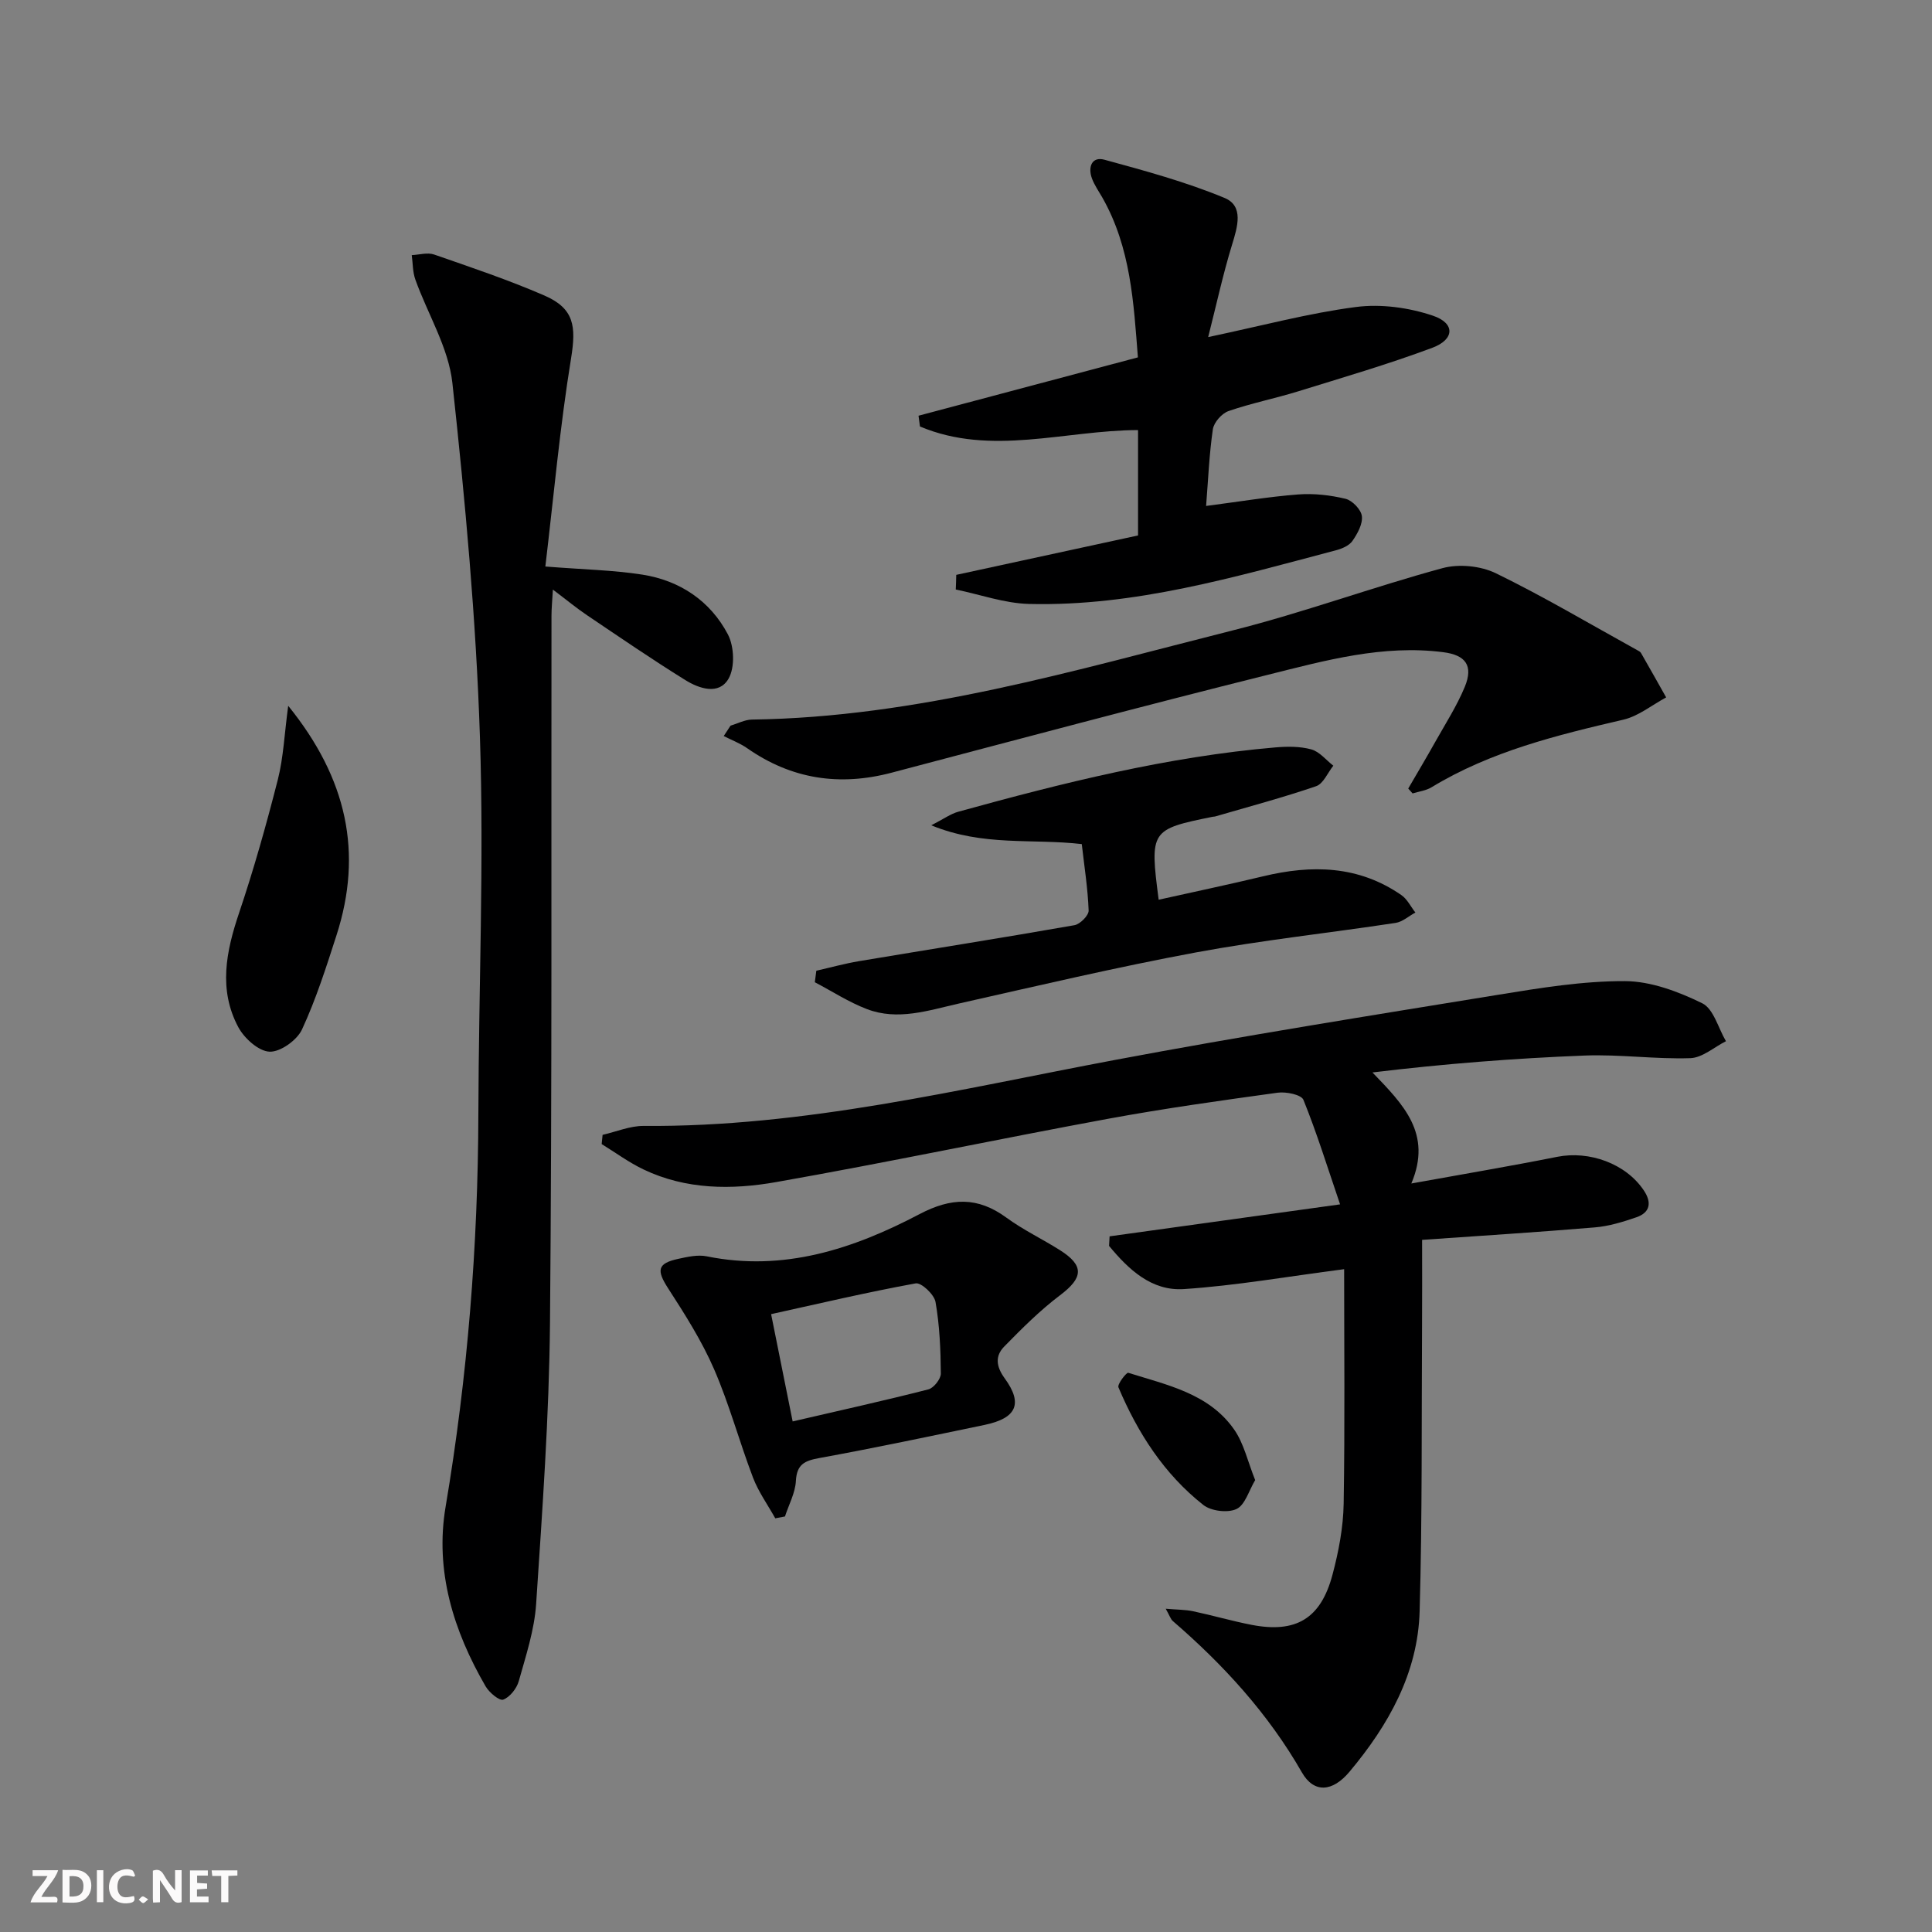
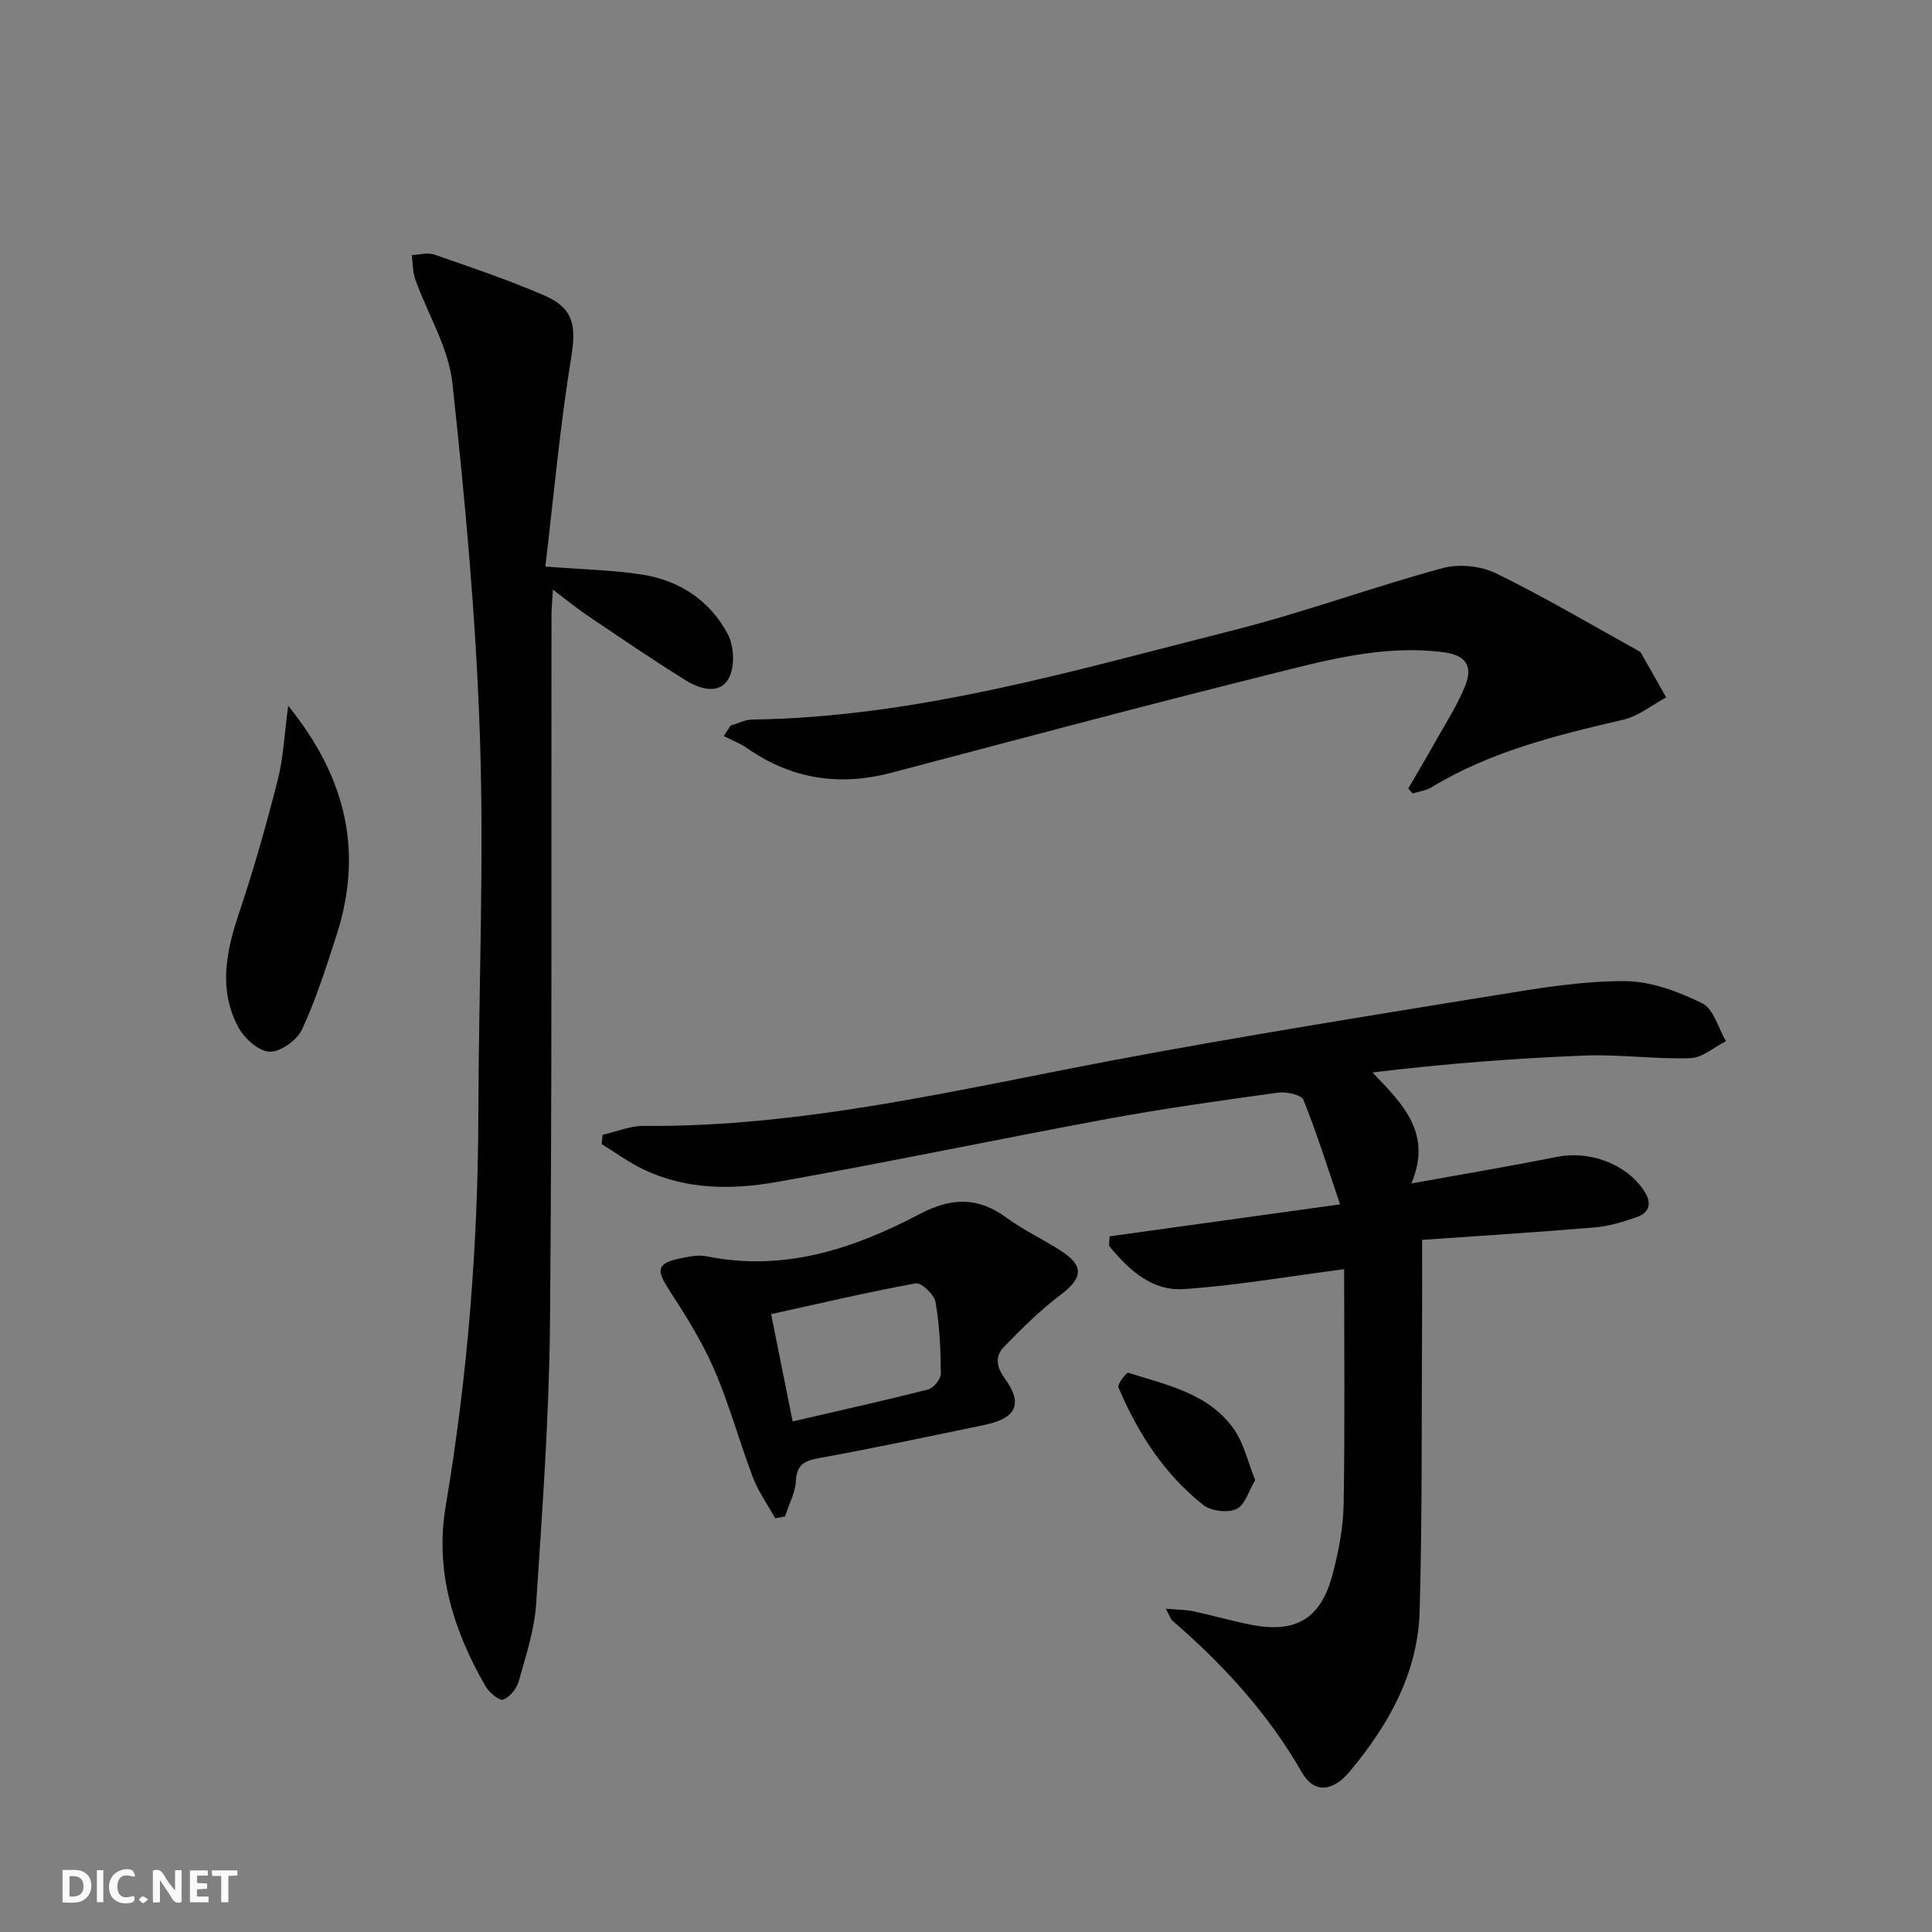
<svg xmlns="http://www.w3.org/2000/svg" enable-background="new 0 0 400 400" viewBox="0 0 400 400">
  <rect x="0" y="0" width="400" height="400" fill="#808080" stroke="none" />
  <g fill="#fbfafa">
-     <path d="m37.59 393.81c-.92.31-1.52.05-2-.78-.7-1.2-1.52-2.34-2.47-3.78v4.59c-.55.03-.95.05-1.41.07-.03-.37-.06-.64-.06-.91 0-1.91 0-3.81 0-5.7 1.13-.41 1.77-.03 2.29.91.62 1.11 1.38 2.14 2.31 3.19v-4.2h1.35v6.61z" />
+     <path d="m37.59 393.81c-.92.31-1.52.05-2-.78-.7-1.2-1.52-2.34-2.47-3.78v4.59c-.55.03-.95.05-1.41.07-.03-.37-.06-.64-.06-.91 0-1.91 0-3.81 0-5.7 1.13-.41 1.77-.03 2.29.91.62 1.11 1.38 2.14 2.31 3.19v-4.2h1.35z" />
    <path d="m12.94 393.88v-6.75c1.9.19 3.93-.54 5.37 1.29.8 1.01.78 2.88.03 3.97-1.37 1.97-3.4 1.51-5.4 1.49m1.45-1.22c2.04.12 2.92-.58 2.89-2.21-.03-1.51-.98-2.19-2.89-2z" />
-     <path d="m11.81 393.87h-5.49c.68-2.18 2.47-3.48 3.51-5.45h-3.08v-1.21h5.29c-.71 2.13-2.44 3.48-3.47 5.51.86 0 1.63.04 2.39-.01.79-.05 1.14.21.85 1.16" />
    <path d="m39.33 393.86v-6.61h3.7v1.07h-2.22v1.52c.68.04 1.34.09 2.07.13v1.07c-.72.05-1.38.09-2.1.14v1.48h2.4v1.19h-3.85z" />
    <path d="m27.71 388.56c-1.15-.3-2.46-.61-3.1.64-.37.73-.41 1.93-.06 2.67.63 1.35 1.99.93 3.17.68.35.94-.01 1.32-.93 1.46-1.62.25-3.05-.27-3.76-1.48-.73-1.25-.6-3.03.31-4.17.88-1.11 2.71-1.7 4-1.16.32.13.44.74.65 1.12-.1.08-.19.16-.28.24" />
    <path d="m49.15 387.24v1.07c-.59.02-1.17.05-1.87.08v5.44h-1.48v-5.44h-1.85c-.05-.4-.08-.73-.13-1.15z" />
    <path d="m20.06 387.21h1.33v6.62h-1.33z" />
    <path d="m30.68 393.25c-.49.38-.8.79-1.05.76-.32-.05-.6-.45-.9-.7.26-.24.51-.64.8-.67.29-.04.62.3 1.15.61" />
  </g>
  <path d="m278.29 262.77c-11.83 1.53-22.46 3.41-33.17 4.12-6.72.45-11.49-4.09-15.5-8.94.04-.66.08-1.32.11-1.98 15.4-2.14 30.8-4.27 47.72-6.62-2.65-7.78-4.83-14.83-7.59-21.64-.43-1.07-3.58-1.72-5.32-1.48-11.68 1.61-23.36 3.24-34.95 5.37-23 4.24-45.88 9.08-68.91 13.14-9.19 1.62-18.65 1.58-27.43-2.61-3.04-1.45-5.8-3.49-8.68-5.26.06-.64.13-1.28.19-1.91 2.84-.65 5.68-1.87 8.51-1.85 33.19.27 65.2-7.57 97.51-13.65 26.42-4.97 52.98-9.2 79.51-13.52 8.65-1.41 17.41-2.84 26.12-2.81 5.38.02 11.06 2.16 16.01 4.58 2.36 1.15 3.32 5.15 4.92 7.86-2.45 1.23-4.87 3.42-7.36 3.51-7.29.24-14.62-.82-21.91-.54-14.53.57-29.04 1.7-43.92 3.5 6.39 6.63 12.43 12.66 8.05 22.99 10.69-1.94 20.47-3.58 30.19-5.52 6.68-1.33 14.24 1.41 17.95 6.96 1.65 2.46 1.35 4.55-1.53 5.55-2.79.96-5.71 1.86-8.63 2.1-11.91 1-23.84 1.75-35.75 2.58 0 6.36.03 11.94-.01 17.53-.12 19.79.06 39.59-.5 59.36-.36 12.82-6.46 23.61-14.52 33.23-3.52 4.21-7.37 4.48-9.85.15-6.98-12.18-16.22-22.27-26.73-31.35-.45-.39-.64-1.08-1.47-2.55 2.37.21 4.05.18 5.66.52 4.06.86 8.06 2.03 12.13 2.82 9.18 1.77 14.32-1.28 16.74-10.39 1.27-4.78 2.23-9.78 2.31-14.7.27-16.3.1-32.56.1-48.55z" fill="#000001" />
  <path d="m112.91 117.29c7.93.63 14.07.74 20.08 1.68 7.77 1.22 14.07 5.44 17.72 12.39 1.3 2.49 1.47 6.82.13 9.15-1.99 3.46-6.08 2.07-8.94.3-6.91-4.29-13.62-8.89-20.37-13.44-2.18-1.47-4.22-3.16-7.06-5.3-.13 2.33-.29 3.87-.29 5.41-.07 48.8.13 97.6-.31 146.4-.18 19.42-1.59 38.83-2.87 58.22-.36 5.38-2.12 10.7-3.59 15.95-.43 1.53-1.84 3.32-3.22 3.84-.79.3-2.91-1.47-3.65-2.75-6.67-11.51-10.53-23.9-8.28-37.2 4.55-26.95 6.71-54.04 6.78-81.35.07-25.96 1.18-51.94.33-77.86-.8-24.53-3.06-49.04-5.71-73.45-.8-7.32-5.11-14.25-7.67-21.41-.56-1.57-.51-3.36-.74-5.05 1.55-.07 3.27-.6 4.64-.12 7.66 2.66 15.36 5.25 22.79 8.47 6.24 2.7 6.62 6.41 5.56 12.98-2.31 14.17-3.59 28.51-5.33 43.14z" fill="#000001" />
-   <path d="m197.98 119.02c12.51-2.71 25.03-5.43 37.64-8.16 0-7.38 0-14.33 0-21.82-15.16.05-30.45 5.47-45.15-.74-.1-.74-.2-1.49-.3-2.23 14.93-3.97 29.86-7.94 45.42-12.08-.88-11.18-1.44-22.69-7.38-33.12-.74-1.3-1.63-2.55-2.14-3.94-.86-2.35-.02-4.58 2.6-3.86 8.39 2.29 16.85 4.59 24.86 7.91 4.04 1.67 2.68 6.01 1.54 9.73-1.86 6.07-3.21 12.3-4.93 19.08 11.19-2.36 20.81-4.96 30.61-6.23 5.18-.67 10.94.12 15.92 1.8 4.63 1.56 4.51 4.91-.11 6.64-9.13 3.41-18.52 6.15-27.85 9.04-4.75 1.47-9.67 2.44-14.36 4.07-1.39.48-3.03 2.34-3.24 3.77-.76 5.2-.97 10.49-1.4 15.87 6.89-.89 12.95-1.91 19.06-2.38 3.24-.25 6.64.14 9.81.9 1.4.34 3.22 2.23 3.38 3.59.2 1.63-.91 3.63-1.95 5.13-.68.98-2.16 1.61-3.41 1.94-20.88 5.5-41.68 11.66-63.56 11.11-5.07-.13-10.1-1.95-15.16-2.99.05-1.01.08-2.02.1-3.03z" fill="#000001" />
  <path d="m291.56 163.26c1.87-3.22 3.78-6.42 5.6-9.67 2.11-3.76 4.47-7.43 6.11-11.39 1.81-4.39.18-6.58-4.46-7.17-12.5-1.6-24.42 1.71-36.27 4.67-26.05 6.5-51.99 13.43-77.95 20.28-10.8 2.85-20.72 1.34-29.91-5.08-1.48-1.03-3.22-1.68-4.84-2.51.47-.72.94-1.44 1.41-2.15 1.48-.44 2.95-1.24 4.43-1.26 34.26-.47 66.82-10.21 99.61-18.48 14.6-3.68 28.81-8.92 43.36-12.87 3.39-.92 7.9-.48 11.06 1.06 9.97 4.86 19.53 10.54 29.25 15.91.29.16.64.33.79.59 1.76 3.06 3.48 6.13 5.21 9.2-2.94 1.58-5.72 3.88-8.86 4.61-13.79 3.21-27.46 6.55-39.74 14.01-1.14.69-2.6.85-3.9 1.26-.31-.34-.61-.68-.9-1.01z" fill="#000001" />
-   <path d="m169.01 200.98c2.94-.67 5.86-1.48 8.83-1.98 14.87-2.49 29.77-4.84 44.62-7.45 1.17-.21 2.97-2.03 2.93-3.04-.17-4.59-.9-9.16-1.42-13.75-10.25-1.19-20.38.54-31.16-3.89 2.58-1.32 4-2.37 5.59-2.81 21.58-5.96 43.28-11.4 65.68-13.32 2.46-.21 5.09-.23 7.43.42 1.69.47 3.04 2.2 4.54 3.37-1.17 1.46-2.06 3.72-3.55 4.24-6.88 2.36-13.92 4.23-20.91 6.27-.16.05-.33.03-.5.06-12.9 2.61-13.06 2.84-11.2 17.18 7.24-1.62 14.45-3.13 21.62-4.85 10.08-2.43 19.77-2.25 28.63 3.89 1.22.84 1.94 2.39 2.9 3.61-1.37.74-2.66 1.93-4.11 2.15-13.77 2.09-27.65 3.57-41.33 6.11-16.44 3.06-32.74 6.9-49.07 10.58-6.33 1.43-12.64 3.6-19.05 1.15-3.75-1.43-7.19-3.68-10.78-5.56.11-.8.21-1.59.31-2.38z" fill="#000001" />
  <path d="m160.51 314.35c-1.56-2.8-3.48-5.47-4.61-8.43-2.83-7.43-4.9-15.17-8.06-22.45-2.54-5.85-6.03-11.35-9.51-16.73-2.43-3.76-2.25-5.17 2.1-6.11 1.93-.42 4.04-.9 5.9-.52 15.93 3.24 30.35-1.54 44.05-8.74 6.56-3.45 12.04-3.63 18 .74 3.47 2.54 7.42 4.41 11.07 6.72 5.08 3.21 4.82 5.72.03 9.33-4.16 3.14-7.9 6.88-11.56 10.62-1.92 1.96-1.71 4.12.1 6.6 3.83 5.26 2.43 8.25-4.16 9.63-11.37 2.36-22.73 4.77-34.16 6.85-3.05.56-4.73 1.24-4.92 4.75-.13 2.49-1.47 4.91-2.26 7.36-.66.13-1.34.25-2.01.38zm3.6-20.06c9.78-2.27 18.98-4.3 28.09-6.63 1.11-.28 2.6-2.16 2.59-3.28-.04-4.95-.25-9.96-1.1-14.82-.27-1.55-2.95-4.07-4.11-3.85-9.98 1.82-19.87 4.15-29.93 6.37 1.57 7.78 2.96 14.71 4.46 22.21z" fill="#000001" />
  <path d="m59.67 146.13c12.23 15.1 15.47 30.47 10.02 47.44-2.13 6.61-4.25 13.28-7.16 19.56-1.03 2.23-4.48 4.7-6.72 4.61-2.27-.09-5.25-2.78-6.48-5.09-4.13-7.75-2.53-15.65.17-23.64 3.06-9.08 5.66-18.34 8.03-27.63 1.16-4.58 1.35-9.41 2.14-15.25z" fill="#000001" />
  <path d="m259.87 306.44c-1.31 2.18-2.08 5.14-3.86 5.98-1.81.86-5.26.44-6.87-.83-8.12-6.4-13.59-14.92-17.58-24.36-.27-.65 1.67-3.12 2.03-3.01 8.04 2.54 16.7 4.27 21.92 11.74 2.02 2.88 2.81 6.62 4.36 10.48z" fill="#000001" />
</svg>